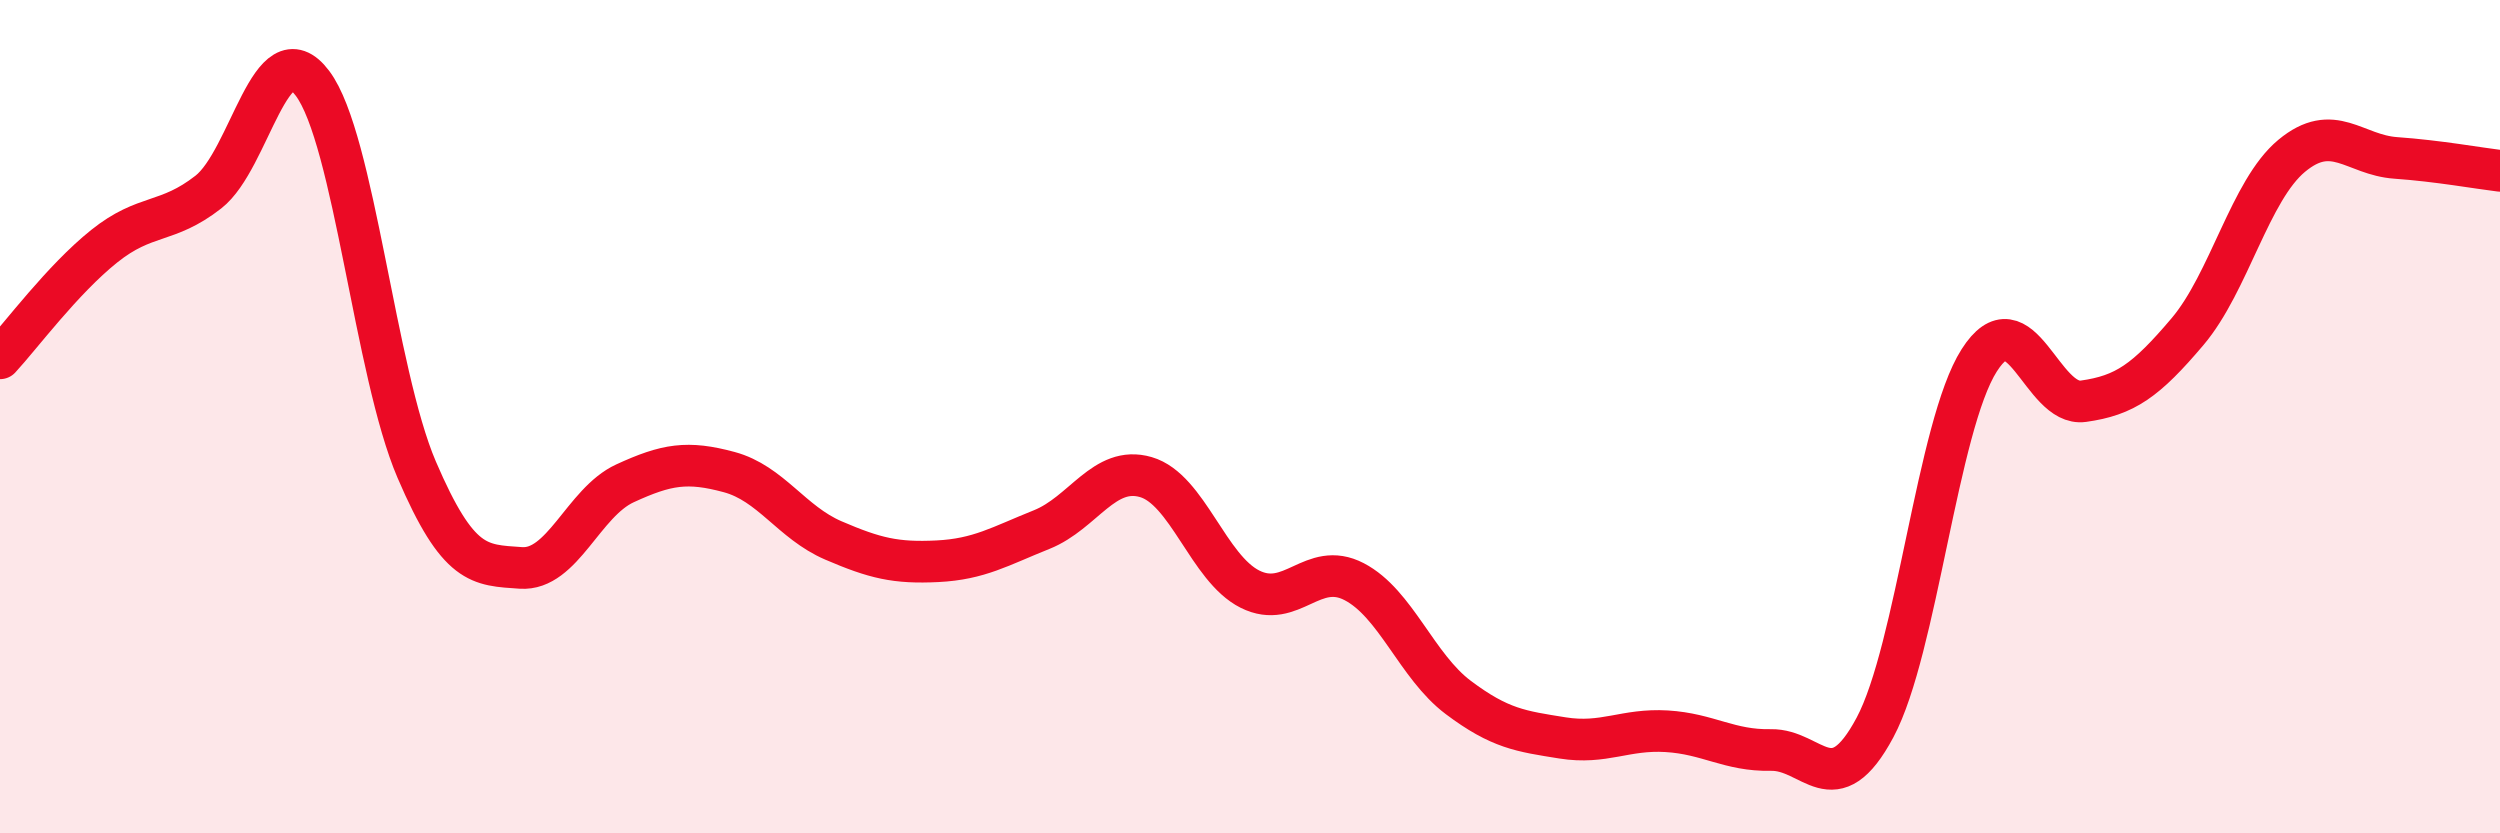
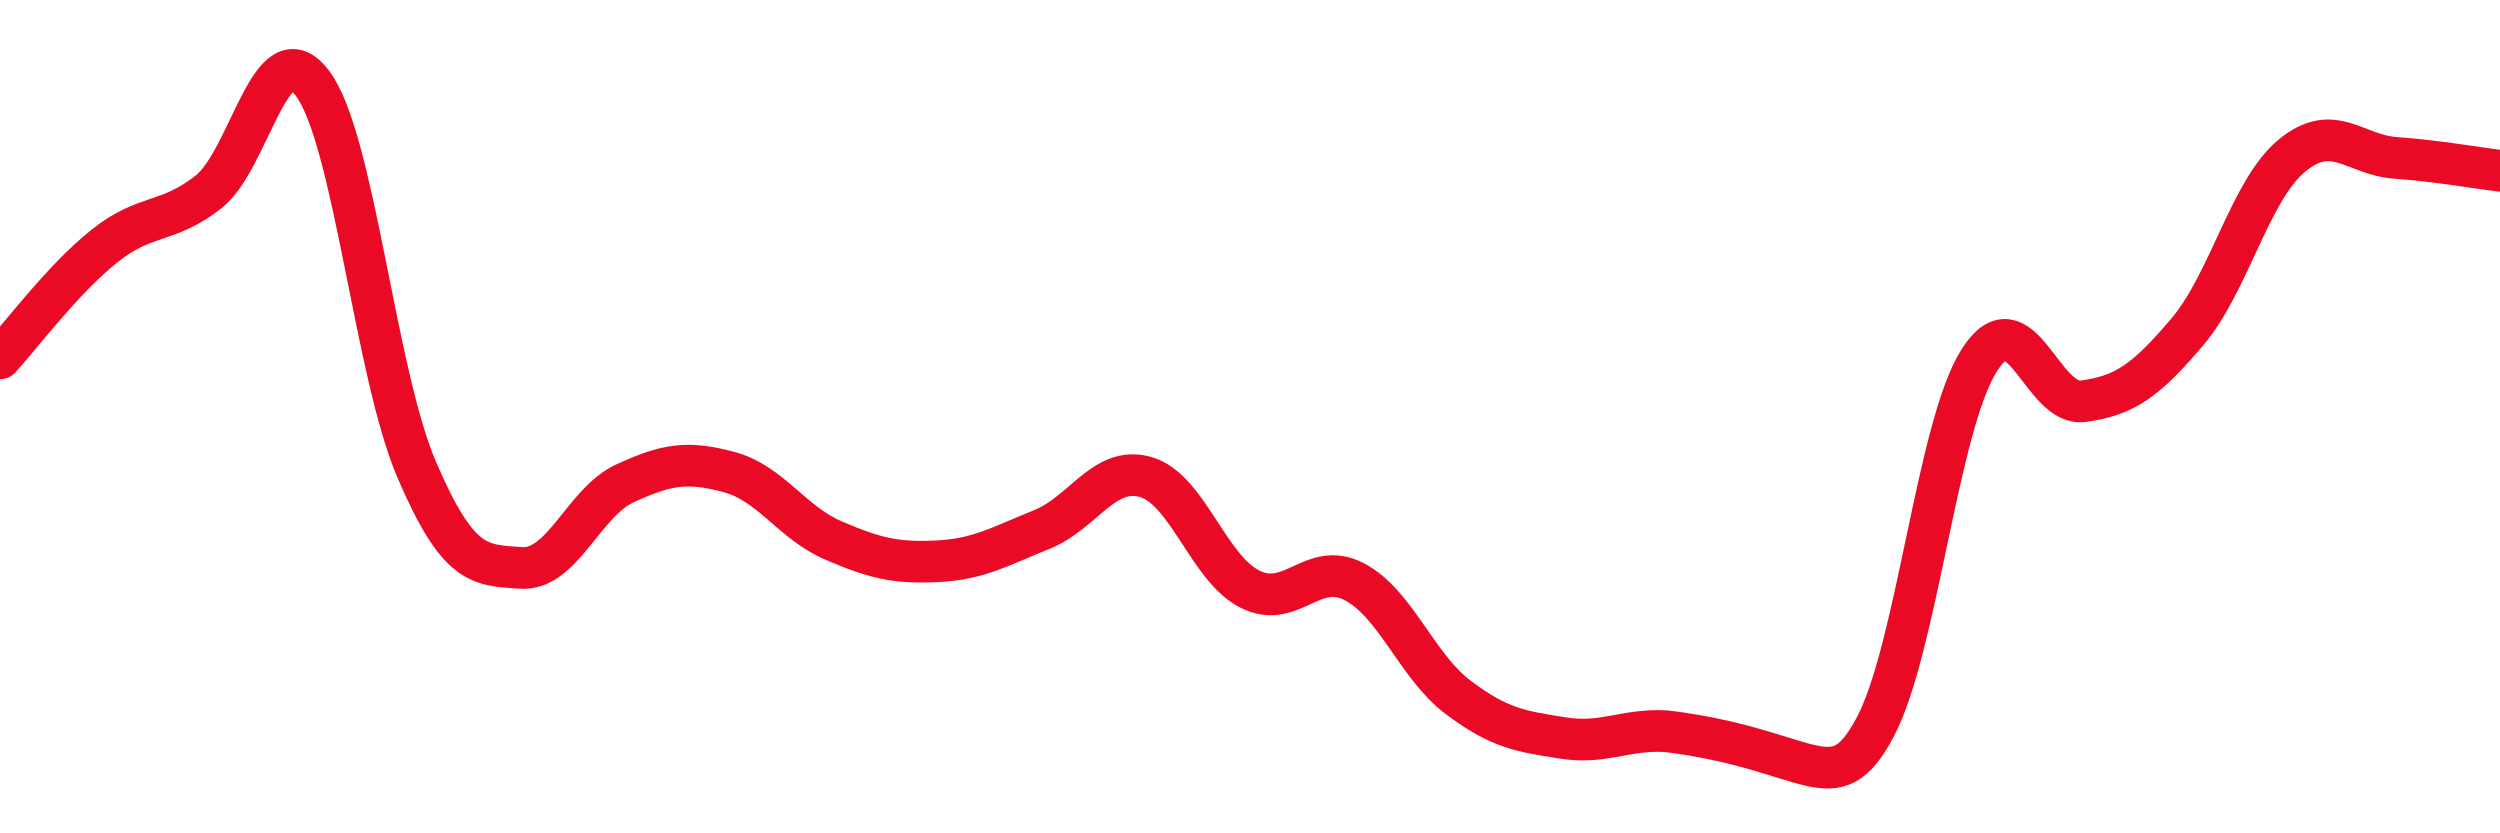
<svg xmlns="http://www.w3.org/2000/svg" width="60" height="20" viewBox="0 0 60 20">
-   <path d="M 0,8.6 C 0.5,8.06 1.5,6.71 2.5,5.91 C 3.5,5.11 4,5.39 5,4.61 C 6,3.83 6.5,0.67 7.5,2 C 8.5,3.33 9,8.94 10,11.27 C 11,13.6 11.5,13.56 12.5,13.63 C 13.5,13.7 14,12.06 15,11.6 C 16,11.14 16.5,11.06 17.5,11.33 C 18.5,11.6 19,12.54 20,12.97 C 21,13.4 21.5,13.52 22.5,13.47 C 23.5,13.42 24,13.11 25,12.71 C 26,12.31 26.5,11.16 27.5,11.45 C 28.5,11.74 29,13.64 30,14.14 C 31,14.64 31.5,13.44 32.5,13.96 C 33.5,14.48 34,15.99 35,16.74 C 36,17.49 36.5,17.55 37.5,17.71 C 38.5,17.87 39,17.49 40,17.55 C 41,17.61 41.5,18.02 42.5,18 C 43.5,17.98 44,19.33 45,17.46 C 46,15.59 46.5,10.22 47.5,8.65 C 48.5,7.08 49,9.77 50,9.63 C 51,9.49 51.5,9.14 52.5,7.96 C 53.5,6.78 54,4.57 55,3.74 C 56,2.91 56.5,3.72 57.5,3.79 C 58.5,3.86 59.5,4.04 60,4.1L60 20L0 20Z" fill="#EB0A25" opacity="0.1" stroke-linecap="round" stroke-linejoin="round" />
-   <path d="M 0,8.6 C 0.5,8.06 1.5,6.71 2.5,5.91 C 3.5,5.11 4,5.39 5,4.61 C 6,3.83 6.5,0.67 7.5,2 C 8.5,3.33 9,8.94 10,11.27 C 11,13.6 11.5,13.56 12.5,13.63 C 13.5,13.7 14,12.06 15,11.6 C 16,11.14 16.5,11.06 17.5,11.33 C 18.5,11.6 19,12.54 20,12.97 C 21,13.4 21.5,13.52 22.5,13.47 C 23.5,13.42 24,13.11 25,12.71 C 26,12.31 26.5,11.16 27.5,11.45 C 28.5,11.74 29,13.64 30,14.14 C 31,14.64 31.5,13.44 32.5,13.96 C 33.5,14.48 34,15.99 35,16.74 C 36,17.49 36.5,17.55 37.5,17.71 C 38.5,17.87 39,17.49 40,17.55 C 41,17.61 41.5,18.02 42.5,18 C 43.5,17.98 44,19.33 45,17.46 C 46,15.59 46.5,10.22 47.5,8.65 C 48.5,7.08 49,9.77 50,9.63 C 51,9.49 51.5,9.14 52.5,7.96 C 53.5,6.78 54,4.57 55,3.74 C 56,2.91 56.5,3.72 57.5,3.79 C 58.5,3.86 59.5,4.04 60,4.1" stroke="#EB0A25" stroke-width="1" fill="none" stroke-linecap="round" stroke-linejoin="round" />
+   <path d="M 0,8.6 C 0.5,8.06 1.5,6.71 2.5,5.91 C 3.5,5.11 4,5.39 5,4.61 C 6,3.83 6.5,0.67 7.5,2 C 8.5,3.33 9,8.94 10,11.27 C 11,13.6 11.5,13.56 12.5,13.63 C 13.5,13.7 14,12.06 15,11.6 C 16,11.14 16.5,11.06 17.5,11.33 C 18.5,11.6 19,12.54 20,12.97 C 21,13.4 21.5,13.52 22.5,13.47 C 23.5,13.42 24,13.11 25,12.71 C 26,12.31 26.5,11.16 27.5,11.45 C 28.5,11.74 29,13.64 30,14.14 C 31,14.64 31.5,13.44 32.5,13.96 C 33.5,14.48 34,15.99 35,16.74 C 36,17.49 36.5,17.55 37.5,17.71 C 38.5,17.87 39,17.49 40,17.55 C 43.5,17.98 44,19.33 45,17.46 C 46,15.59 46.5,10.22 47.5,8.65 C 48.5,7.08 49,9.77 50,9.63 C 51,9.49 51.5,9.14 52.5,7.96 C 53.5,6.78 54,4.57 55,3.74 C 56,2.91 56.5,3.72 57.5,3.79 C 58.5,3.86 59.5,4.04 60,4.1" stroke="#EB0A25" stroke-width="1" fill="none" stroke-linecap="round" stroke-linejoin="round" />
</svg>